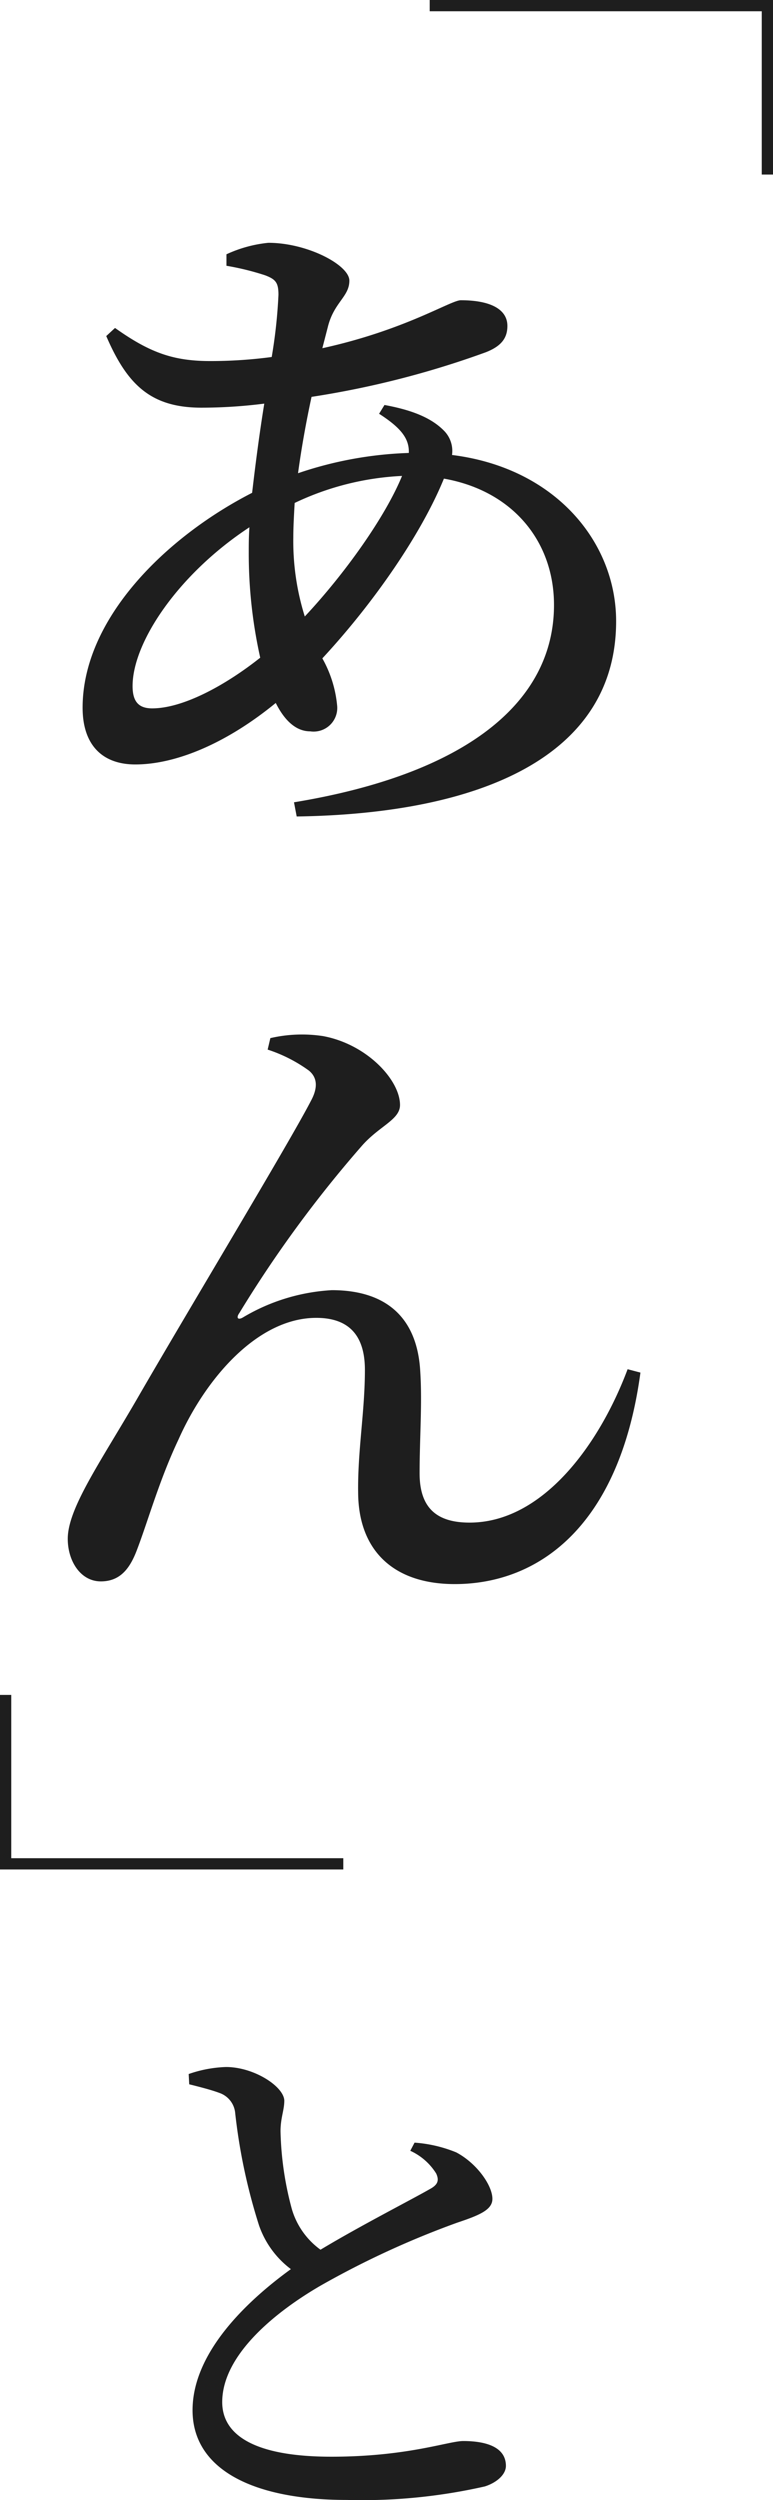
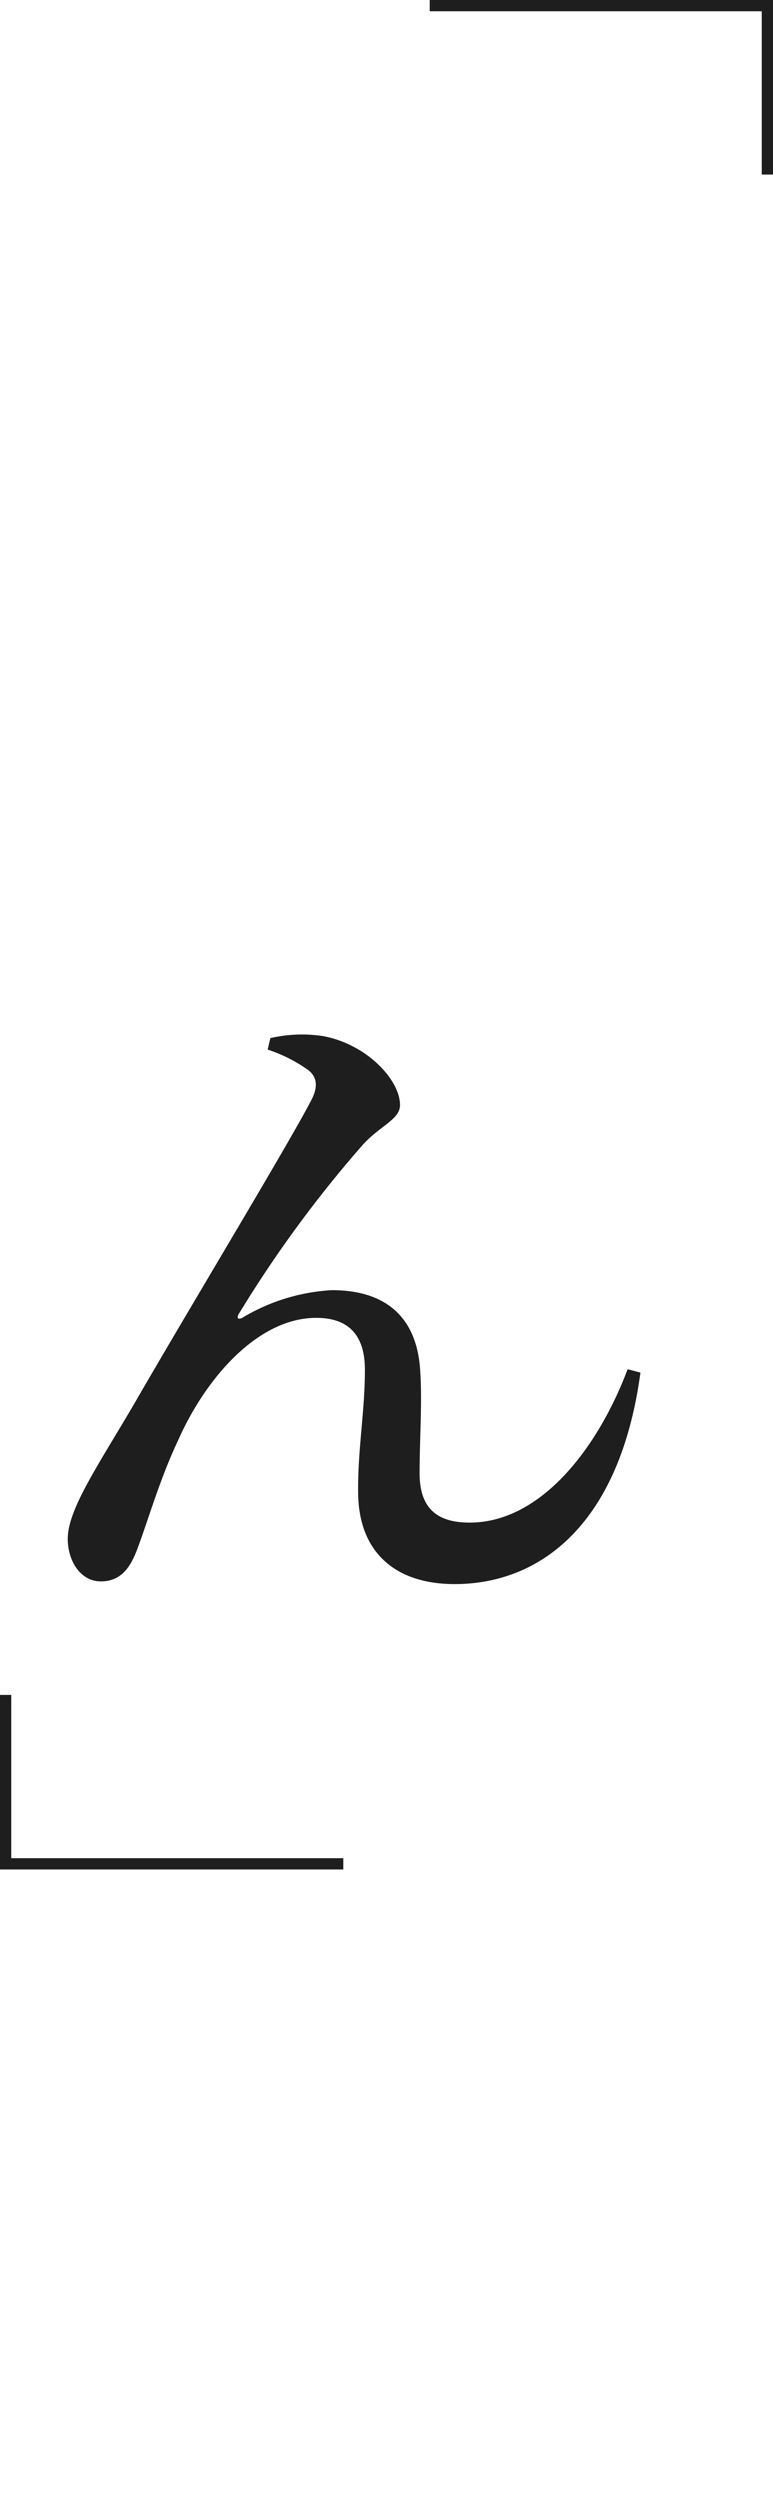
<svg xmlns="http://www.w3.org/2000/svg" width="68.676" height="221.988" viewBox="0 0 68.676 221.988">
  <g transform="translate(-399.501 -2259.5)">
-     <path d="M29.952-29.52a5.306,5.306,0,0,1,2.3,2.016c.288.624.144,1.008-.576,1.392-1.584.912-6.192,3.264-9.7,5.376a6.818,6.818,0,0,1-2.544-3.6,28.639,28.639,0,0,1-1.008-6.912c0-1.2.336-1.872.336-2.736-.048-1.248-2.688-2.976-5.184-2.976a11.1,11.1,0,0,0-3.312.624l.048.912c.768.192,1.92.48,2.688.768A2.094,2.094,0,0,1,14.4-32.832,51.333,51.333,0,0,0,16.512-22.9a8.214,8.214,0,0,0,2.832,3.888c-3.312,2.4-8.736,7.1-8.736,12.528,0,5.232,5.328,7.968,13.728,7.968a49.228,49.228,0,0,0,12.24-1.2c1.056-.336,1.872-1.056,1.872-1.824,0-1.68-1.776-2.208-3.792-2.208-1.3,0-4.944,1.392-11.712,1.392-7.008,0-9.7-2.016-9.7-4.848,0-4.224,4.8-8.064,8.784-10.368a78.669,78.669,0,0,1,12.1-5.568c2.016-.672,3.12-1.152,3.12-2.112,0-1.2-1.392-3.168-3.216-4.128a11.969,11.969,0,0,0-3.7-.864Z" transform="translate(406 2480)" fill="#1e1e1e" />
    <path d="M26.94-43.44c.66.54.9,1.38.18,2.7C25.2-37.02,16.14-22.02,11.64-14.22,8.4-8.64,5.52-4.56,5.52-1.86c0,1.98,1.14,3.78,2.94,3.78S11.1.66,11.7-.96c.96-2.52,1.98-6.18,3.66-9.72,2.4-5.4,7.02-10.8,12.24-10.8,3.36,0,4.32,2.1,4.32,4.62,0,3.72-.66,7.2-.6,10.98.06,5.1,3.18,8.04,8.58,8.04,7.38,0,14.64-5.04,16.5-18.78l-1.14-.3C52.74-10.2,47.7-3.3,41.22-3.3c-2.88,0-4.44-1.26-4.44-4.38s.24-6.18.06-9c-.24-4.68-2.88-7.26-7.86-7.26a17.281,17.281,0,0,0-7.86,2.4c-.48.3-.66.06-.36-.36A107.467,107.467,0,0,1,31.62-36.72c1.56-1.8,3.42-2.34,3.42-3.66,0-2.22-2.94-5.4-6.84-6.12a12.436,12.436,0,0,0-4.68.18l-.24,1.02A13.156,13.156,0,0,1,26.94-43.44Z" transform="translate(400 2398)" fill="#1e1e1e" />
-     <path d="M25.56-21.78c0-.96.06-1.98.12-3.06a24.859,24.859,0,0,1,9.54-2.4c-1.5,3.66-5.1,8.7-8.64,12.48A22.3,22.3,0,0,1,25.56-21.78ZM13.02-6.6c-1.2,0-1.74-.6-1.74-1.98,0-3.9,4.08-9.96,10.38-14.1-.06.84-.06,1.56-.06,2.28a42.476,42.476,0,0,0,1.02,9.3C19.44-8.58,15.72-6.6,13.02-6.6ZM33.18-32.76c1.86,1.2,2.7,2.16,2.64,3.48a33.733,33.733,0,0,0-9.84,1.8c.3-2.22.72-4.56,1.2-6.78a81.1,81.1,0,0,0,15.48-3.96c1.38-.54,1.92-1.26,1.92-2.34,0-1.44-1.44-2.28-4.14-2.28-.9,0-4.92,2.64-12.3,4.26l.48-1.86c.54-2.22,1.92-2.7,1.92-4.14,0-1.38-3.72-3.36-7.2-3.36a11.558,11.558,0,0,0-3.72,1.02v1.02a23.775,23.775,0,0,1,3.42.84c.96.36,1.2.66,1.2,1.74a44.98,44.98,0,0,1-.6,5.52,41.043,41.043,0,0,1-5.46.36c-3.24,0-5.34-.72-8.46-2.94l-.78.72c1.86,4.32,3.96,6.36,8.46,6.36a44.268,44.268,0,0,0,5.58-.36c-.42,2.58-.78,5.34-1.08,7.92C14.28-21.84,6.84-14.58,6.84-6.66c0,3.36,1.8,5.04,4.68,5.04,3.66,0,8.16-1.92,12.48-5.46.78,1.56,1.8,2.52,3.06,2.52a2.1,2.1,0,0,0,2.4-2.22,10.526,10.526,0,0,0-1.32-4.26c4.62-4.98,8.82-11.1,10.8-15.96,6.12,1.08,9.78,5.58,9.78,11.22,0,8.64-7.8,15-23.1,17.52L25.86,3C42.3,2.76,54.24-2.4,54.24-14.34c0-7.02-5.4-13.62-14.58-14.76A2.55,2.55,0,0,0,39-31.2c-1.2-1.26-3.06-1.92-5.34-2.34Z" transform="translate(400 2329)" fill="#1e1e1e" />
    <path d="M-16131.823-4348h-1v-14.5h-29.5v-1h30.5Z" transform="translate(16600 6623)" fill="#1e1e1e" />
    <path d="M-16132.323-4347.5h-30.5V-4363h1v14.5h29.5Z" transform="translate(16562.324 6773)" fill="#1e1e1e" />
  </g>
</svg>